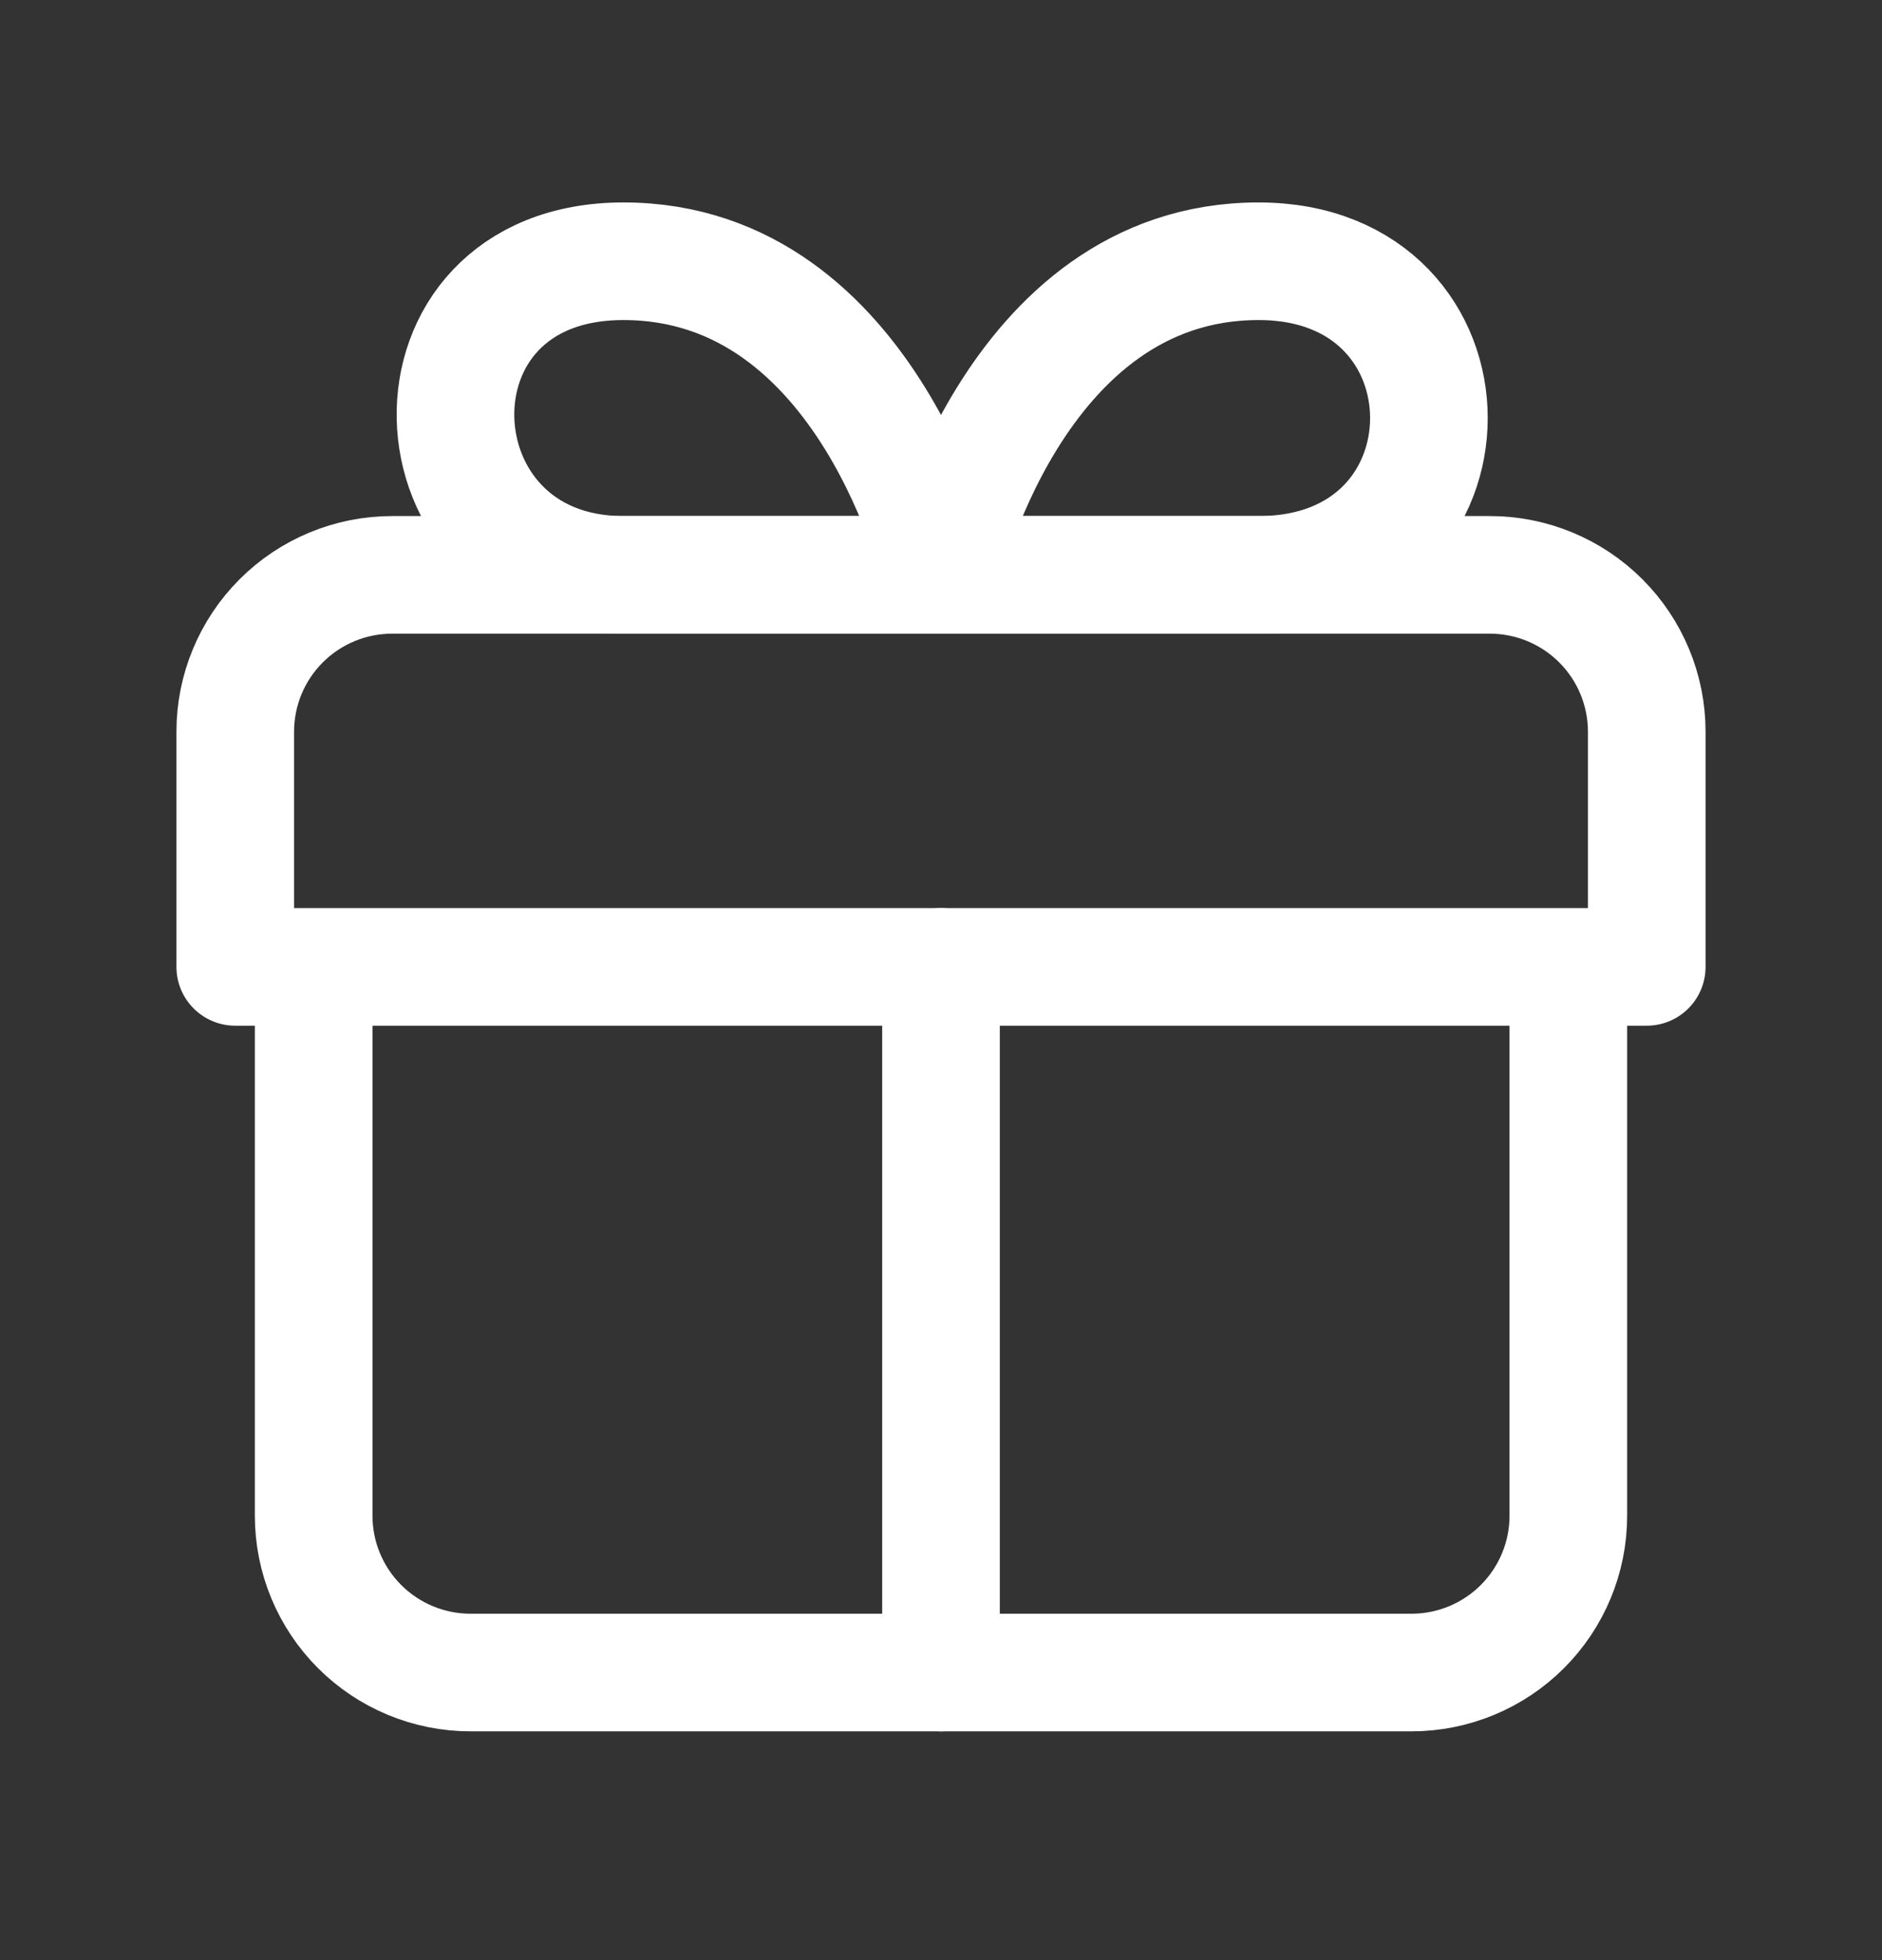
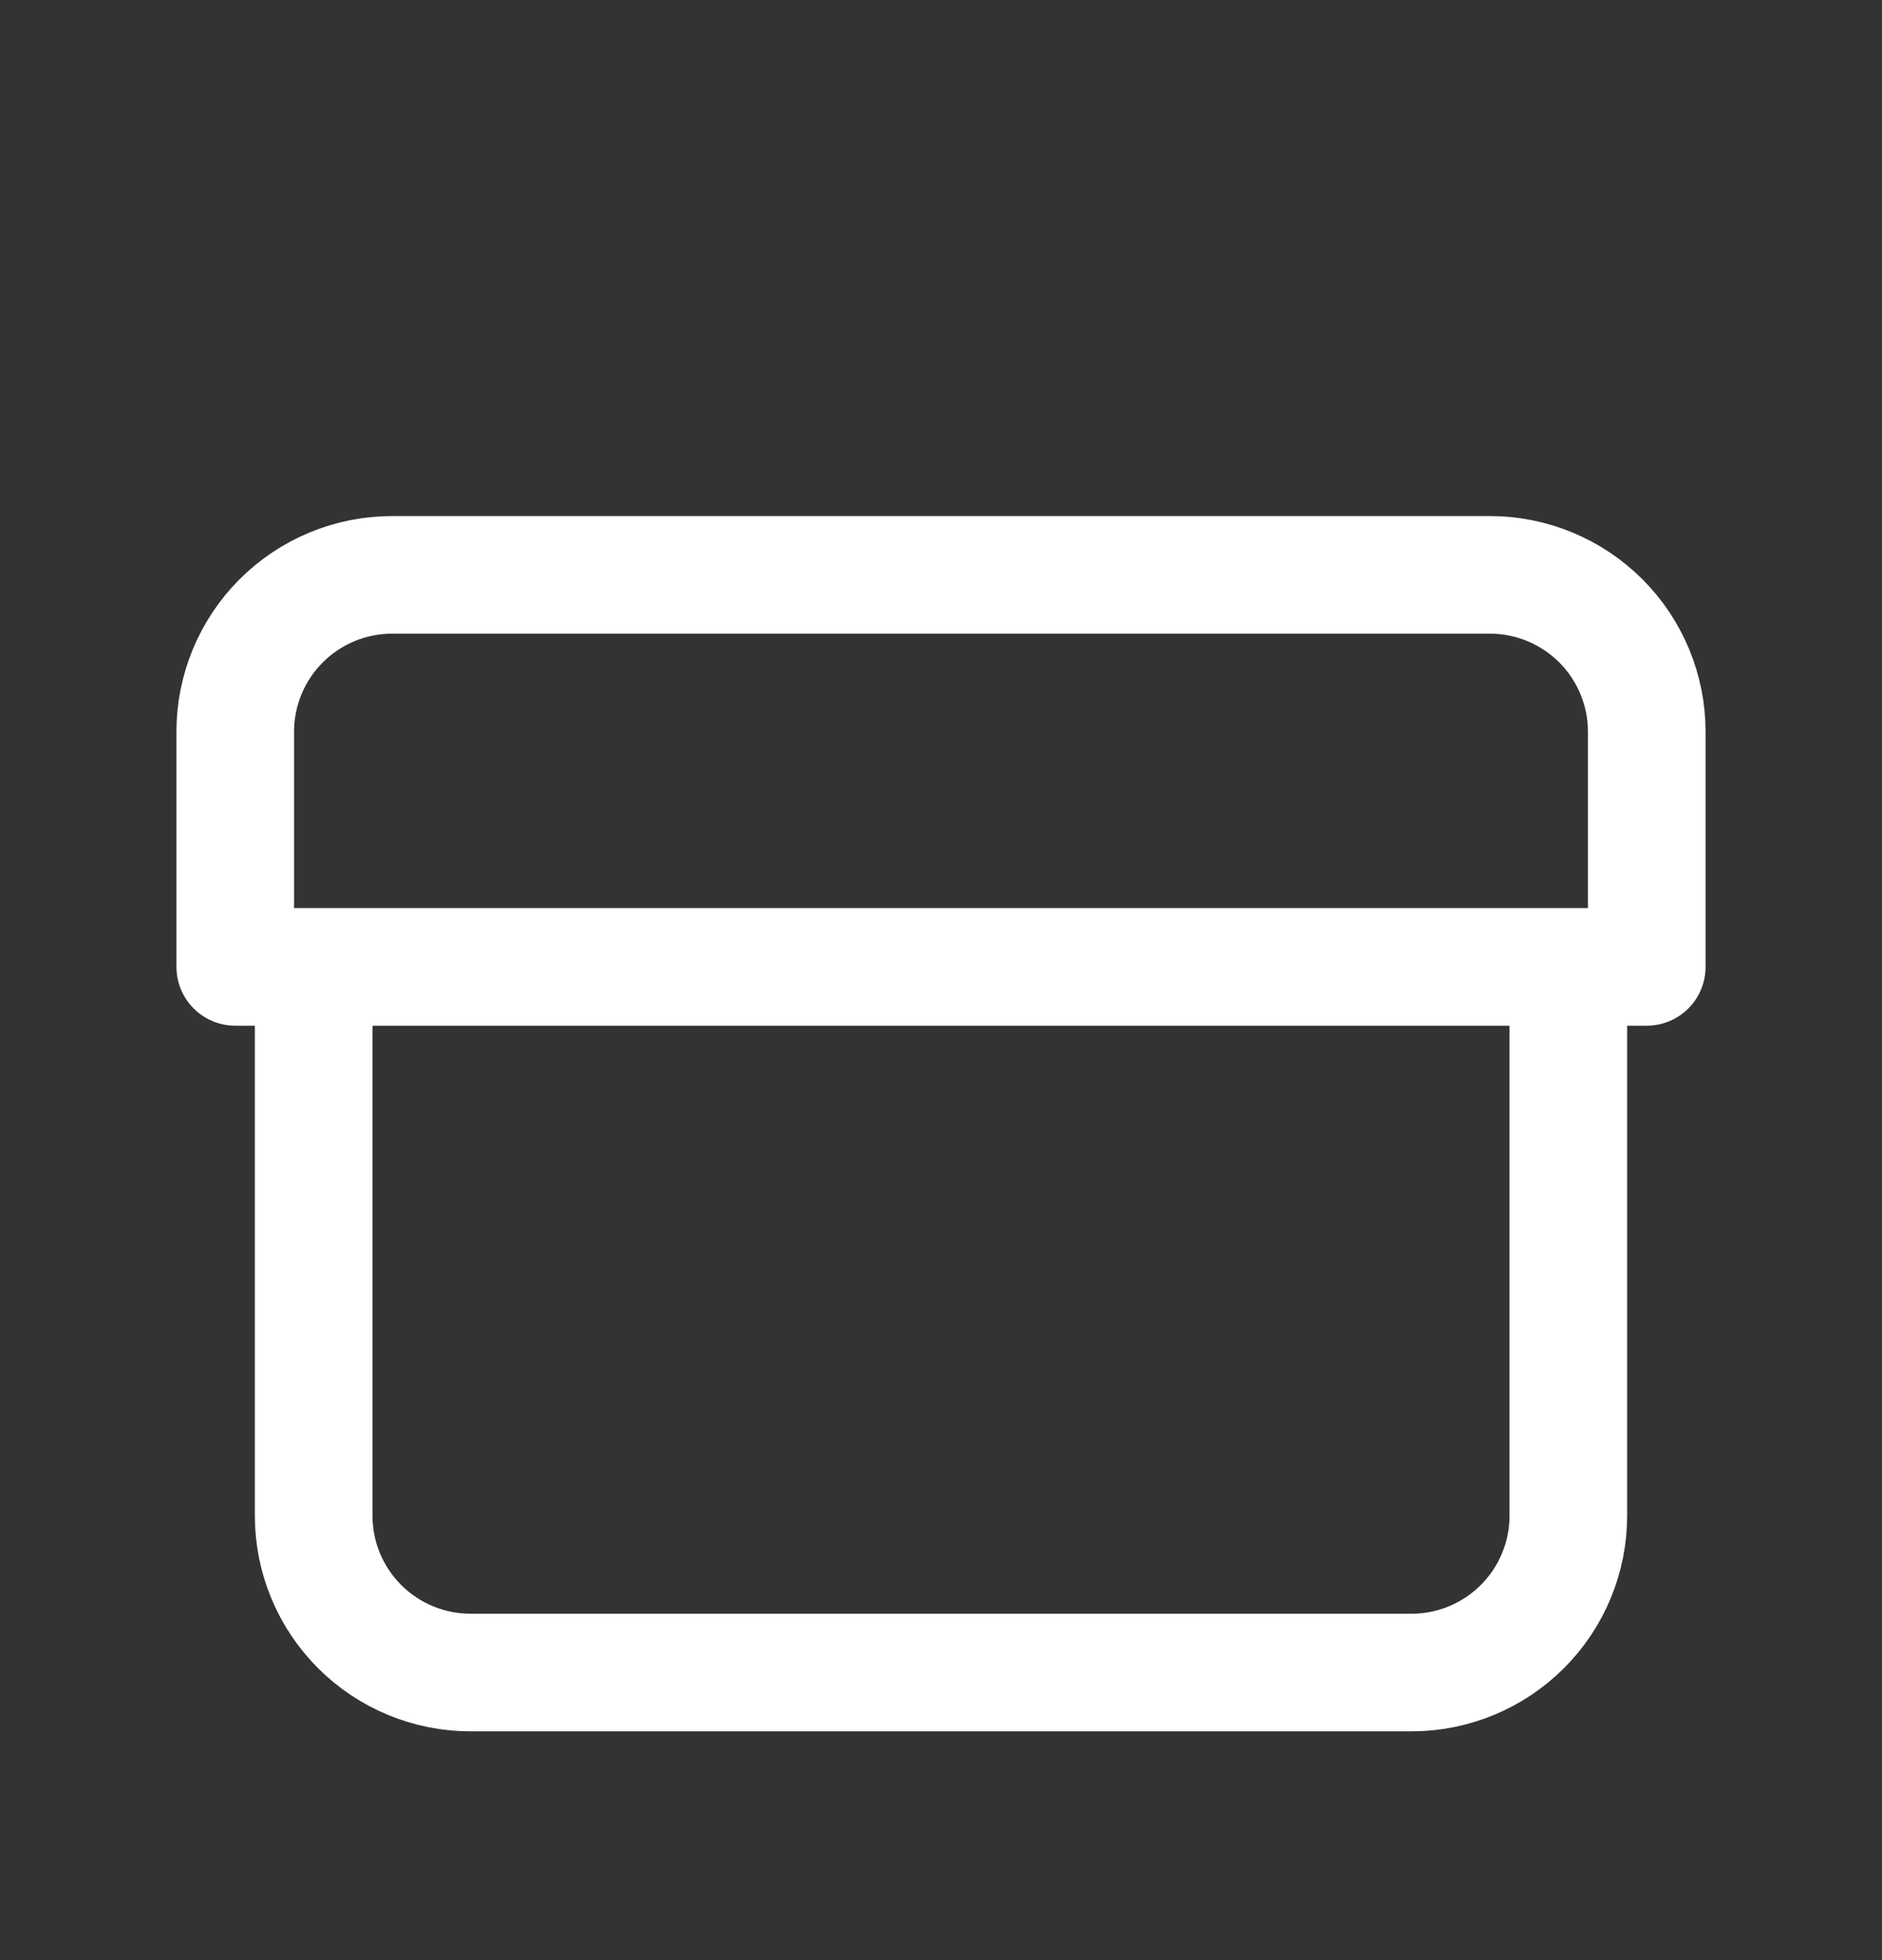
<svg xmlns="http://www.w3.org/2000/svg" width="24" height="25" viewBox="0 0 24 25" fill="none">
  <rect x="0" y="0" width="24" height="25" fill="#333333" stroke="none" />
-   <path d="M12 21.332V12.332M12 7.332H7.95C5.18 7.332 5.01 3.332 7.95 3.332C11.1 3.332 12 7.332 12 7.332ZM12 7.332H16.05C18.946 7.332 18.946 3.332 16.05 3.332C12.9 3.332 12 7.332 12 7.332Z" stroke="white" stroke-width="1.5" stroke-linecap="round" stroke-linejoin="round" />
  <path d="M20 12.332V19.332C20 19.863 19.789 20.371 19.414 20.746C19.039 21.121 18.53 21.332 18 21.332H6C5.47 21.332 4.961 21.121 4.586 20.746C4.211 20.371 4 19.863 4 19.332V12.332M21 12.332V9.332C21 8.802 20.789 8.293 20.414 7.918C20.039 7.543 19.53 7.332 19 7.332H5C4.47 7.332 3.961 7.543 3.586 7.918C3.211 8.293 3 8.802 3 9.332V12.332H21Z" stroke="white" stroke-width="1.5" stroke-linecap="round" stroke-linejoin="round" />
</svg>